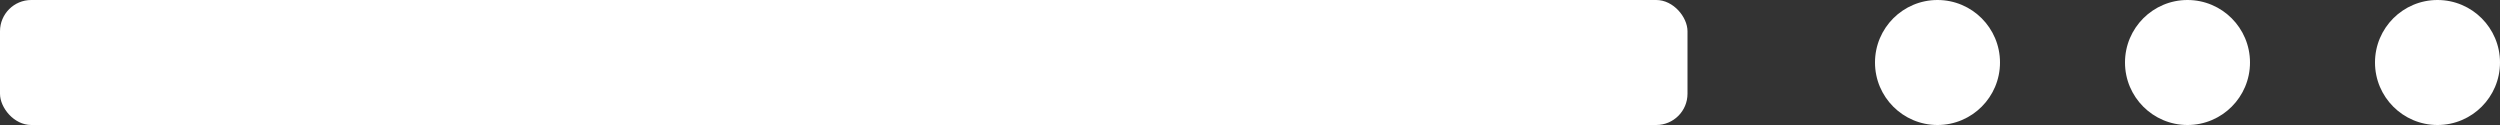
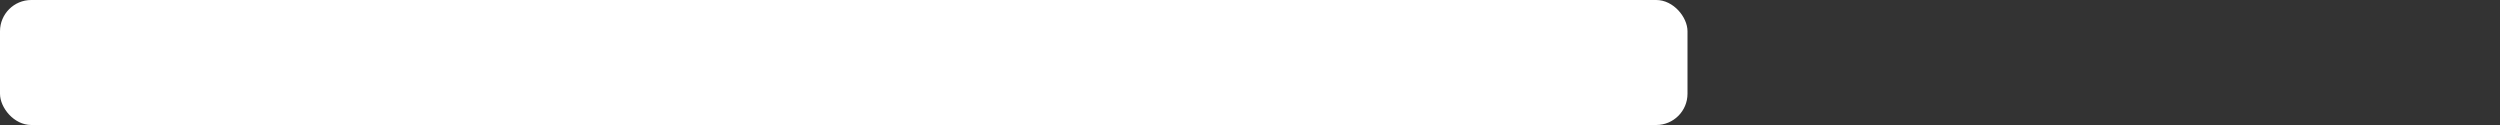
<svg xmlns="http://www.w3.org/2000/svg" width="80" height="4" viewBox="0 0 80 4" fill="none">
  <rect x="0" y="0" width="80" height="4" fill="#333333" stroke="none" />
  <rect width="54" height="4" rx="1" fill="white" />
-   <circle cx="62" cy="2" r="2" fill="white" />
-   <circle cx="70" cy="2" r="2" fill="white" />
-   <circle cx="78" cy="2" r="2" fill="white" />
</svg>